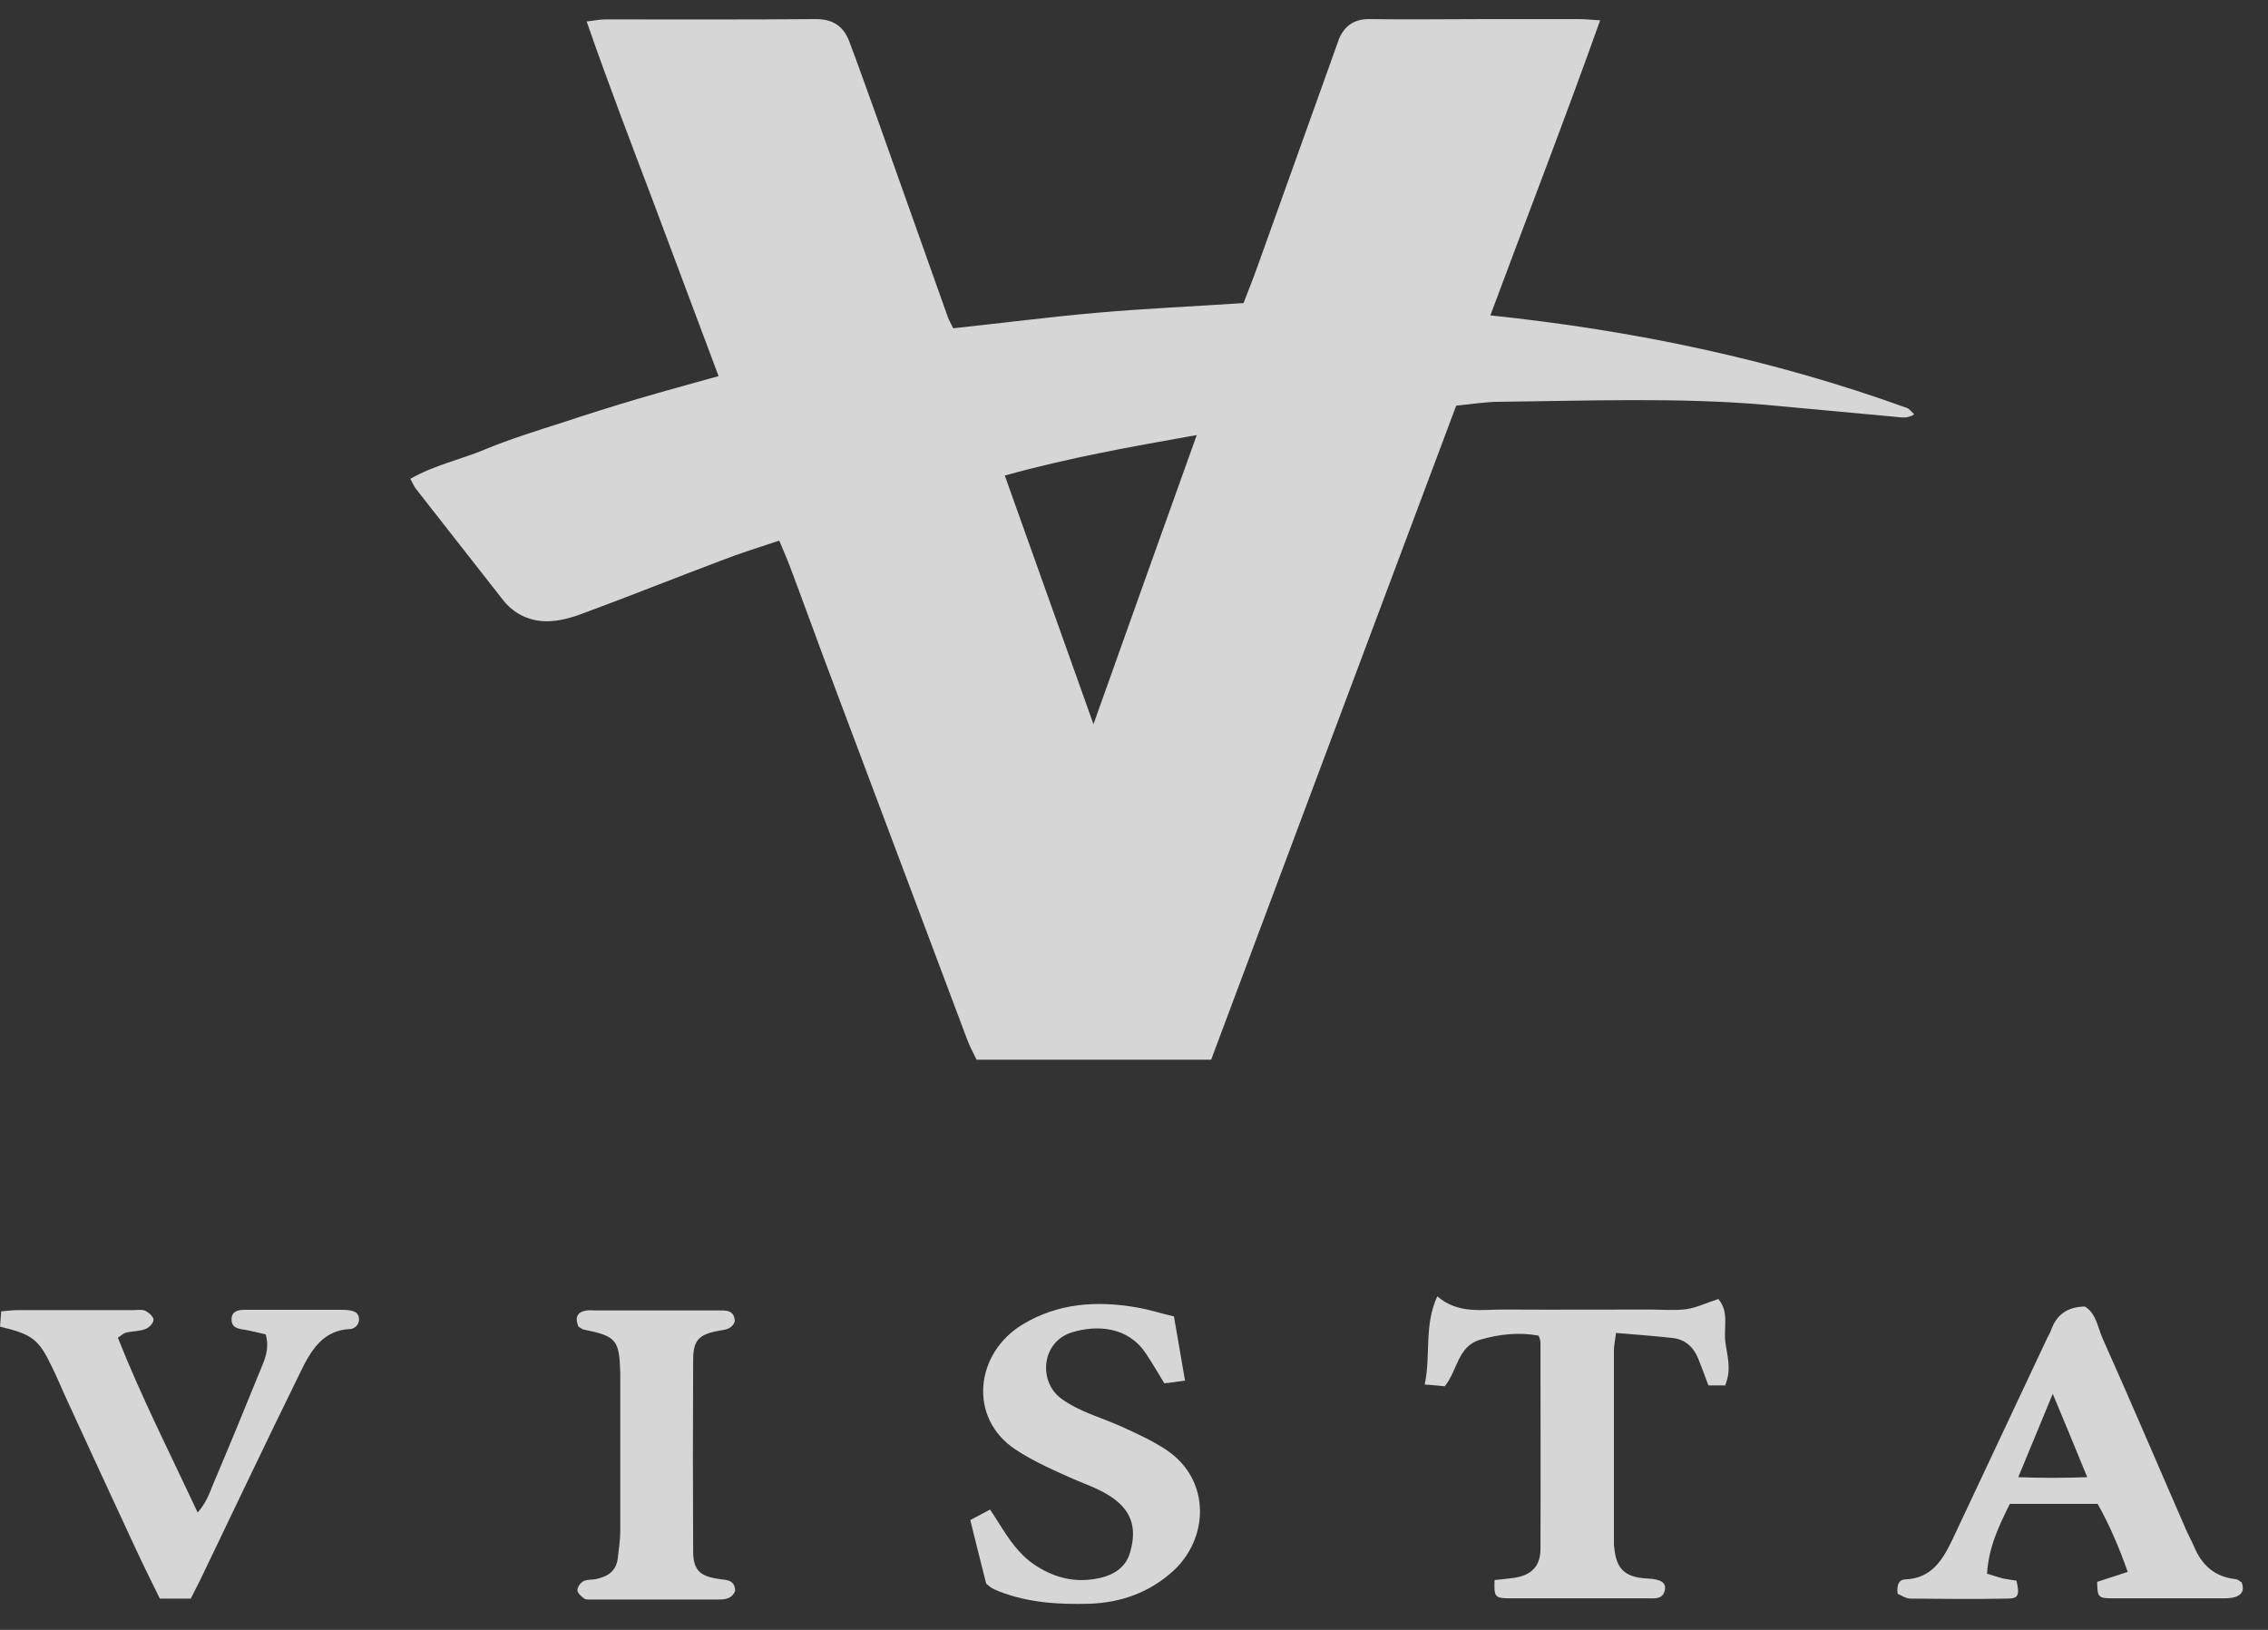
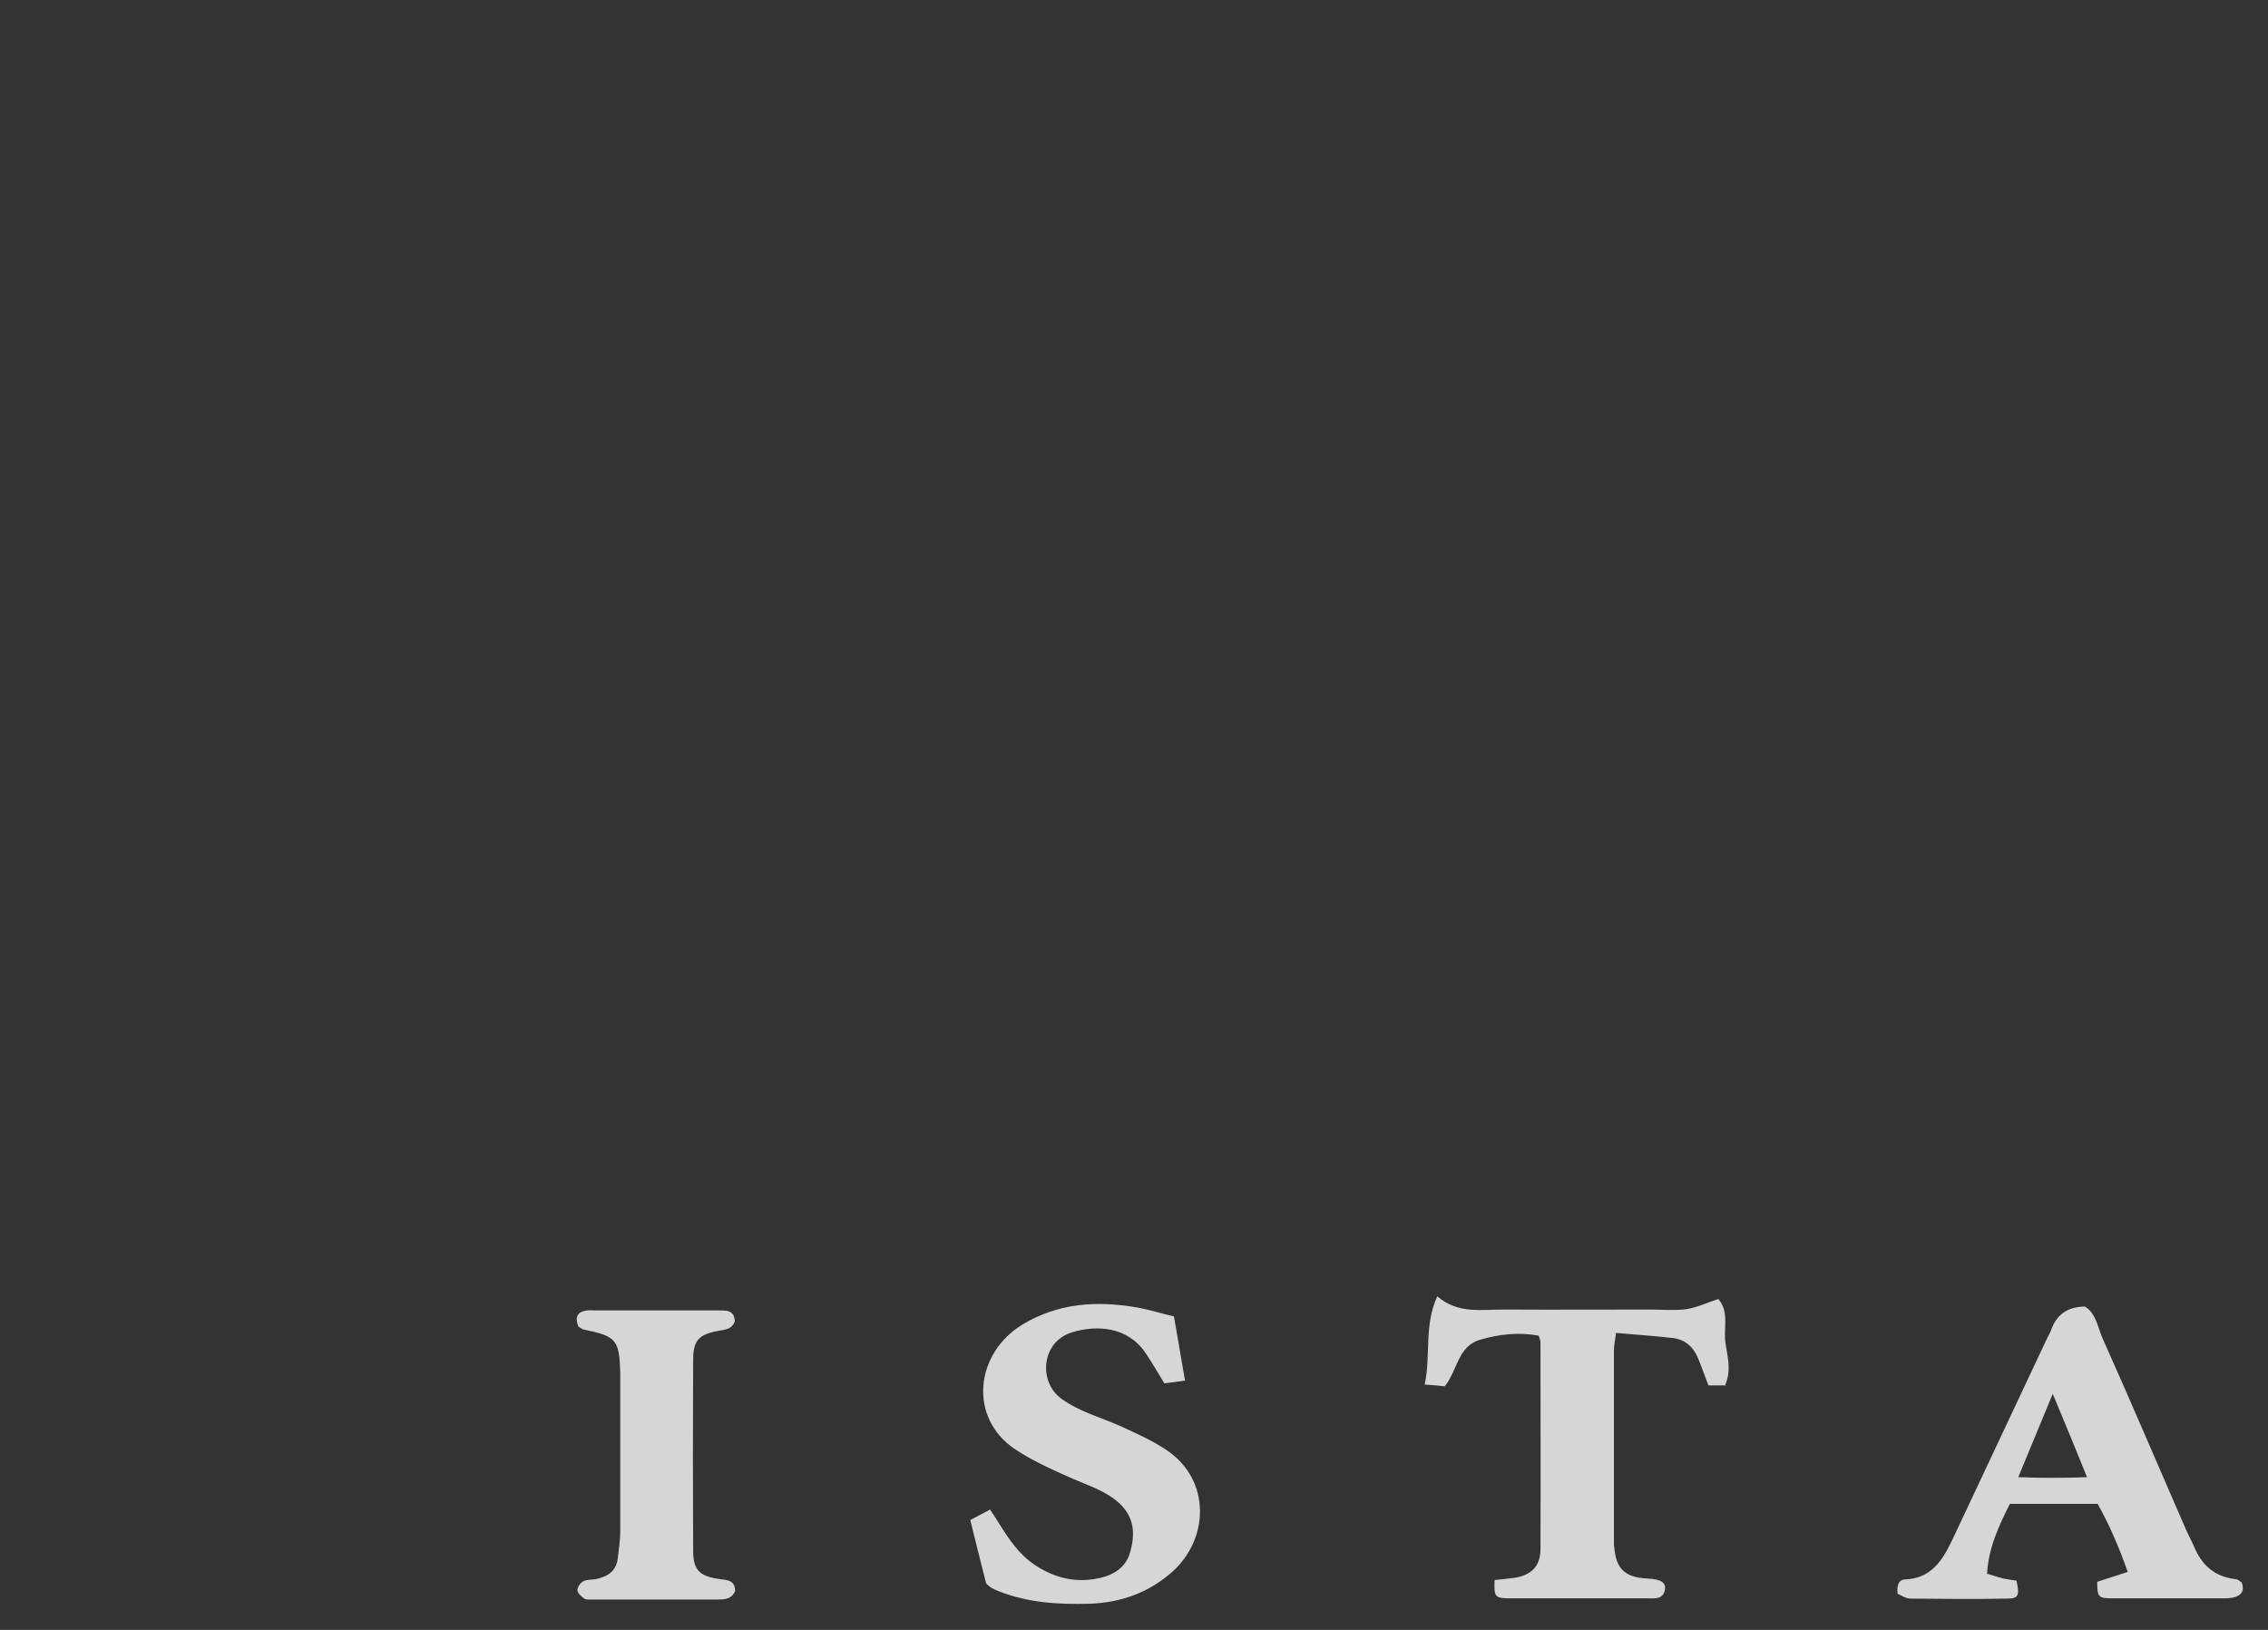
<svg xmlns="http://www.w3.org/2000/svg" width="64" height="46" viewBox="0 0 64 46" fill="none">
  <rect x="0" y="0" width="64" height="46" fill="#333333" stroke="none" />
  <g opacity="0.8">
-     <path d="M20.279 10.619C19.619 8.867 19.01 7.225 18.392 5.583C17.774 3.95 17.148 2.316 16.555 0.607C16.775 0.581 16.919 0.548 17.063 0.548C19.052 0.548 21.033 0.556 23.022 0.539C23.521 0.539 23.809 0.751 23.97 1.182C24.224 1.851 24.46 2.528 24.706 3.205C25.391 5.126 26.069 7.048 26.754 8.969C26.788 9.054 26.839 9.138 26.898 9.265C28.252 9.121 29.615 8.944 30.977 8.825C32.332 8.707 33.686 8.647 35.091 8.554C35.209 8.241 35.345 7.911 35.463 7.581C36.208 5.499 36.953 3.425 37.698 1.343C37.732 1.258 37.757 1.165 37.791 1.081C37.952 0.725 38.214 0.539 38.629 0.539C39.746 0.556 40.863 0.539 41.972 0.539C42.827 0.539 43.673 0.539 44.528 0.539C44.706 0.539 44.883 0.556 45.154 0.573C44.147 3.4 43.089 6.125 42.056 8.901C46.102 9.324 50.029 10.145 53.821 11.517C53.88 11.542 53.931 11.61 54.016 11.694C53.821 11.821 53.644 11.779 53.466 11.762C52.247 11.652 51.028 11.534 49.801 11.423C47.312 11.212 44.816 11.313 42.319 11.339C41.93 11.339 41.532 11.406 41.092 11.449C38.781 17.61 36.479 23.755 34.177 29.908H27.558C27.474 29.73 27.363 29.536 27.287 29.324C25.942 25.736 24.587 22.147 23.242 18.558C22.92 17.695 22.607 16.823 22.277 15.951C22.192 15.723 22.091 15.511 21.989 15.258C21.405 15.452 20.863 15.621 20.339 15.825C19.035 16.316 17.732 16.84 16.42 17.323C16.107 17.441 15.76 17.534 15.43 17.534C14.947 17.534 14.507 17.331 14.194 16.933C13.381 15.892 12.56 14.851 11.748 13.81C11.689 13.742 11.655 13.649 11.579 13.514C12.256 13.125 13.001 12.972 13.686 12.684C14.397 12.388 15.142 12.16 15.878 11.923C16.598 11.686 17.317 11.457 18.037 11.246C18.756 11.034 19.475 10.839 20.262 10.619H20.279ZM30.851 20.454C31.841 17.678 32.789 15.012 33.771 12.278C31.917 12.608 30.148 12.921 28.354 13.421C29.192 15.774 30.004 18.05 30.859 20.446L30.851 20.454Z" fill="white" />
-     <path d="M59.196 42.443H56.716C56.411 43.052 56.115 43.67 56.072 44.415C56.25 44.466 56.394 44.517 56.529 44.55C56.656 44.576 56.783 44.593 56.902 44.61C56.995 45.024 56.961 45.117 56.639 45.117C55.734 45.134 54.828 45.126 53.914 45.117C53.779 45.117 53.652 45.024 53.55 44.982C53.516 44.737 53.584 44.584 53.753 44.576C54.507 44.55 54.82 44.026 55.099 43.442C55.988 41.546 56.885 39.65 57.774 37.754C57.807 37.686 57.85 37.619 57.875 37.551C58.028 37.102 58.341 36.882 58.832 36.874C59.153 37.068 59.196 37.466 59.331 37.771C60.143 39.582 60.914 41.402 61.709 43.222C61.769 43.357 61.845 43.492 61.904 43.628C62.124 44.161 62.48 44.5 63.08 44.567C63.148 44.567 63.207 44.635 63.258 44.66C63.343 44.889 63.258 45.016 63.063 45.075C62.979 45.1 62.877 45.109 62.784 45.109C61.726 45.109 60.668 45.109 59.61 45.109C59.204 45.109 59.187 45.075 59.179 44.644C59.45 44.559 59.72 44.466 60.042 44.364C59.788 43.645 59.517 43.019 59.187 42.434L59.196 42.443ZM58.899 41.69C58.561 40.86 58.264 40.149 57.926 39.337C57.587 40.166 57.283 40.886 56.953 41.69C57.613 41.715 58.188 41.715 58.899 41.69Z" fill="white" />
-     <path d="M0 37.458C0.008 37.297 0.025 37.161 0.034 37.009C0.229 36.992 0.372 36.975 0.525 36.975C1.6 36.975 2.683 36.975 3.758 36.975C3.868 36.975 4.003 36.95 4.096 36.992C4.198 37.043 4.333 37.161 4.333 37.246C4.333 37.339 4.206 37.475 4.105 37.508C3.936 37.576 3.733 37.568 3.555 37.61C3.487 37.627 3.428 37.686 3.326 37.754C3.986 39.421 4.79 41.004 5.578 42.688C5.815 42.417 5.908 42.155 6.009 41.901C6.458 40.843 6.898 39.777 7.33 38.71C7.457 38.397 7.617 38.093 7.499 37.661C7.304 37.618 7.093 37.559 6.881 37.525C6.695 37.5 6.534 37.458 6.534 37.238C6.534 37.018 6.703 36.967 6.889 36.967C7.321 36.967 7.761 36.967 8.193 36.967C8.667 36.967 9.141 36.967 9.606 36.967C9.733 36.967 9.877 36.967 9.996 37.018C10.165 37.085 10.173 37.331 10.038 37.441C9.996 37.475 9.936 37.508 9.886 37.508C9.09 37.542 8.76 38.143 8.472 38.736C7.516 40.682 6.585 42.646 5.645 44.601C5.561 44.77 5.476 44.931 5.383 45.117H4.511C4.291 44.669 4.054 44.195 3.834 43.721C3.182 42.316 2.531 40.911 1.887 39.506C1.744 39.201 1.617 38.88 1.464 38.575C1.092 37.796 0.914 37.661 0 37.441V37.458Z" fill="white" />
+     <path d="M59.196 42.443H56.716C56.411 43.052 56.115 43.67 56.072 44.415C56.25 44.466 56.394 44.517 56.529 44.55C56.656 44.576 56.783 44.593 56.902 44.61C56.995 45.024 56.961 45.117 56.639 45.117C55.734 45.134 54.828 45.126 53.914 45.117C53.779 45.117 53.652 45.024 53.55 44.982C53.516 44.737 53.584 44.584 53.753 44.576C54.507 44.55 54.82 44.026 55.099 43.442C55.988 41.546 56.885 39.65 57.774 37.754C57.807 37.686 57.85 37.619 57.875 37.551C58.028 37.102 58.341 36.882 58.832 36.874C59.153 37.068 59.196 37.466 59.331 37.771C60.143 39.582 60.914 41.402 61.709 43.222C61.769 43.357 61.845 43.492 61.904 43.628C62.124 44.161 62.48 44.5 63.08 44.567C63.148 44.567 63.207 44.635 63.258 44.66C63.343 44.889 63.258 45.016 63.063 45.075C62.979 45.1 62.877 45.109 62.784 45.109C61.726 45.109 60.668 45.109 59.61 45.109C59.204 45.109 59.187 45.075 59.179 44.644C59.45 44.559 59.72 44.466 60.042 44.364C59.788 43.645 59.517 43.019 59.187 42.434L59.196 42.443ZC58.561 40.86 58.264 40.149 57.926 39.337C57.587 40.166 57.283 40.886 56.953 41.69C57.613 41.715 58.188 41.715 58.899 41.69Z" fill="white" />
    <path d="M27.829 44.694C27.694 44.161 27.541 43.56 27.38 42.9C27.567 42.799 27.736 42.714 27.939 42.604C28.041 42.765 28.125 42.883 28.201 43.01C28.472 43.442 28.752 43.865 29.192 44.161C29.699 44.5 30.25 44.661 30.859 44.568C31.333 44.5 31.756 44.297 31.892 43.806C32.027 43.323 32.027 42.849 31.604 42.443C31.214 42.079 30.732 41.935 30.267 41.732C29.716 41.487 29.158 41.241 28.658 40.911C27.304 40.014 27.524 38.186 28.853 37.382C29.86 36.772 30.952 36.705 32.078 36.899C32.425 36.959 32.763 37.069 33.127 37.153C33.237 37.771 33.33 38.338 33.44 38.965C33.203 38.998 33.026 39.024 32.856 39.041C32.67 38.736 32.509 38.457 32.332 38.194C31.824 37.433 30.944 37.39 30.25 37.602C29.378 37.873 29.302 38.99 29.936 39.464C30.453 39.845 31.054 39.997 31.621 40.251C32.069 40.454 32.518 40.657 32.924 40.928C34.177 41.775 34.117 43.433 33.085 44.356C32.433 44.94 31.646 45.228 30.757 45.262C29.877 45.287 29.022 45.236 28.193 44.914C28.125 44.889 28.058 44.855 27.99 44.821C27.956 44.804 27.93 44.779 27.829 44.694Z" fill="white" />
    <path d="M48.726 39.1H48.209C48.108 38.837 48.023 38.592 47.922 38.347C47.795 38.025 47.558 37.805 47.211 37.763C46.686 37.703 46.17 37.669 45.603 37.619C45.577 37.83 45.543 37.966 45.543 38.11C45.543 39.845 45.543 41.588 45.543 43.323C45.543 43.416 45.543 43.51 45.543 43.603C45.594 44.17 45.738 44.517 46.492 44.551C46.872 44.568 47.016 44.669 46.982 44.864C46.932 45.151 46.686 45.109 46.483 45.109C45.197 45.109 43.91 45.109 42.632 45.109C42.175 45.109 42.158 45.075 42.175 44.593C42.344 44.576 42.53 44.559 42.708 44.534C43.208 44.466 43.47 44.204 43.47 43.721C43.478 41.775 43.47 39.828 43.47 37.881C43.47 37.83 43.444 37.771 43.419 37.695C42.861 37.593 42.302 37.653 41.76 37.813C41.134 38 41.134 38.668 40.77 39.125C40.618 39.108 40.44 39.092 40.203 39.075C40.381 38.237 40.178 37.416 40.558 36.586C41.159 37.102 41.836 36.95 42.48 36.959C43.842 36.967 45.197 36.959 46.559 36.959C46.898 36.959 47.245 36.992 47.575 36.95C47.88 36.908 48.167 36.764 48.489 36.662C48.794 37.018 48.641 37.45 48.684 37.847C48.726 38.237 48.878 38.617 48.684 39.091L48.726 39.1Z" fill="white" />
    <path d="M16.318 37.432C16.216 37.17 16.293 37.018 16.564 36.984C16.64 36.975 16.716 36.984 16.792 36.984C17.943 36.984 19.094 36.984 20.245 36.984C20.474 36.984 20.719 36.958 20.736 37.288C20.66 37.517 20.465 37.525 20.279 37.559C19.721 37.661 19.56 37.822 19.56 38.389C19.551 40.183 19.551 41.977 19.56 43.772C19.56 44.322 19.754 44.491 20.313 44.567C20.533 44.593 20.736 44.601 20.745 44.897C20.66 45.117 20.474 45.143 20.279 45.143C19.086 45.143 17.901 45.143 16.707 45.143C16.631 45.143 16.538 45.151 16.487 45.117C16.403 45.058 16.301 44.965 16.293 44.88C16.293 44.796 16.377 44.669 16.462 44.627C16.572 44.567 16.724 44.593 16.851 44.559C17.173 44.483 17.401 44.322 17.435 43.958C17.461 43.712 17.503 43.467 17.503 43.23C17.503 41.791 17.503 40.361 17.503 38.922C17.503 38.863 17.503 38.812 17.503 38.753C17.478 37.813 17.393 37.712 16.479 37.525C16.445 37.525 16.411 37.492 16.335 37.449L16.318 37.432Z" fill="white" />
  </g>
</svg>